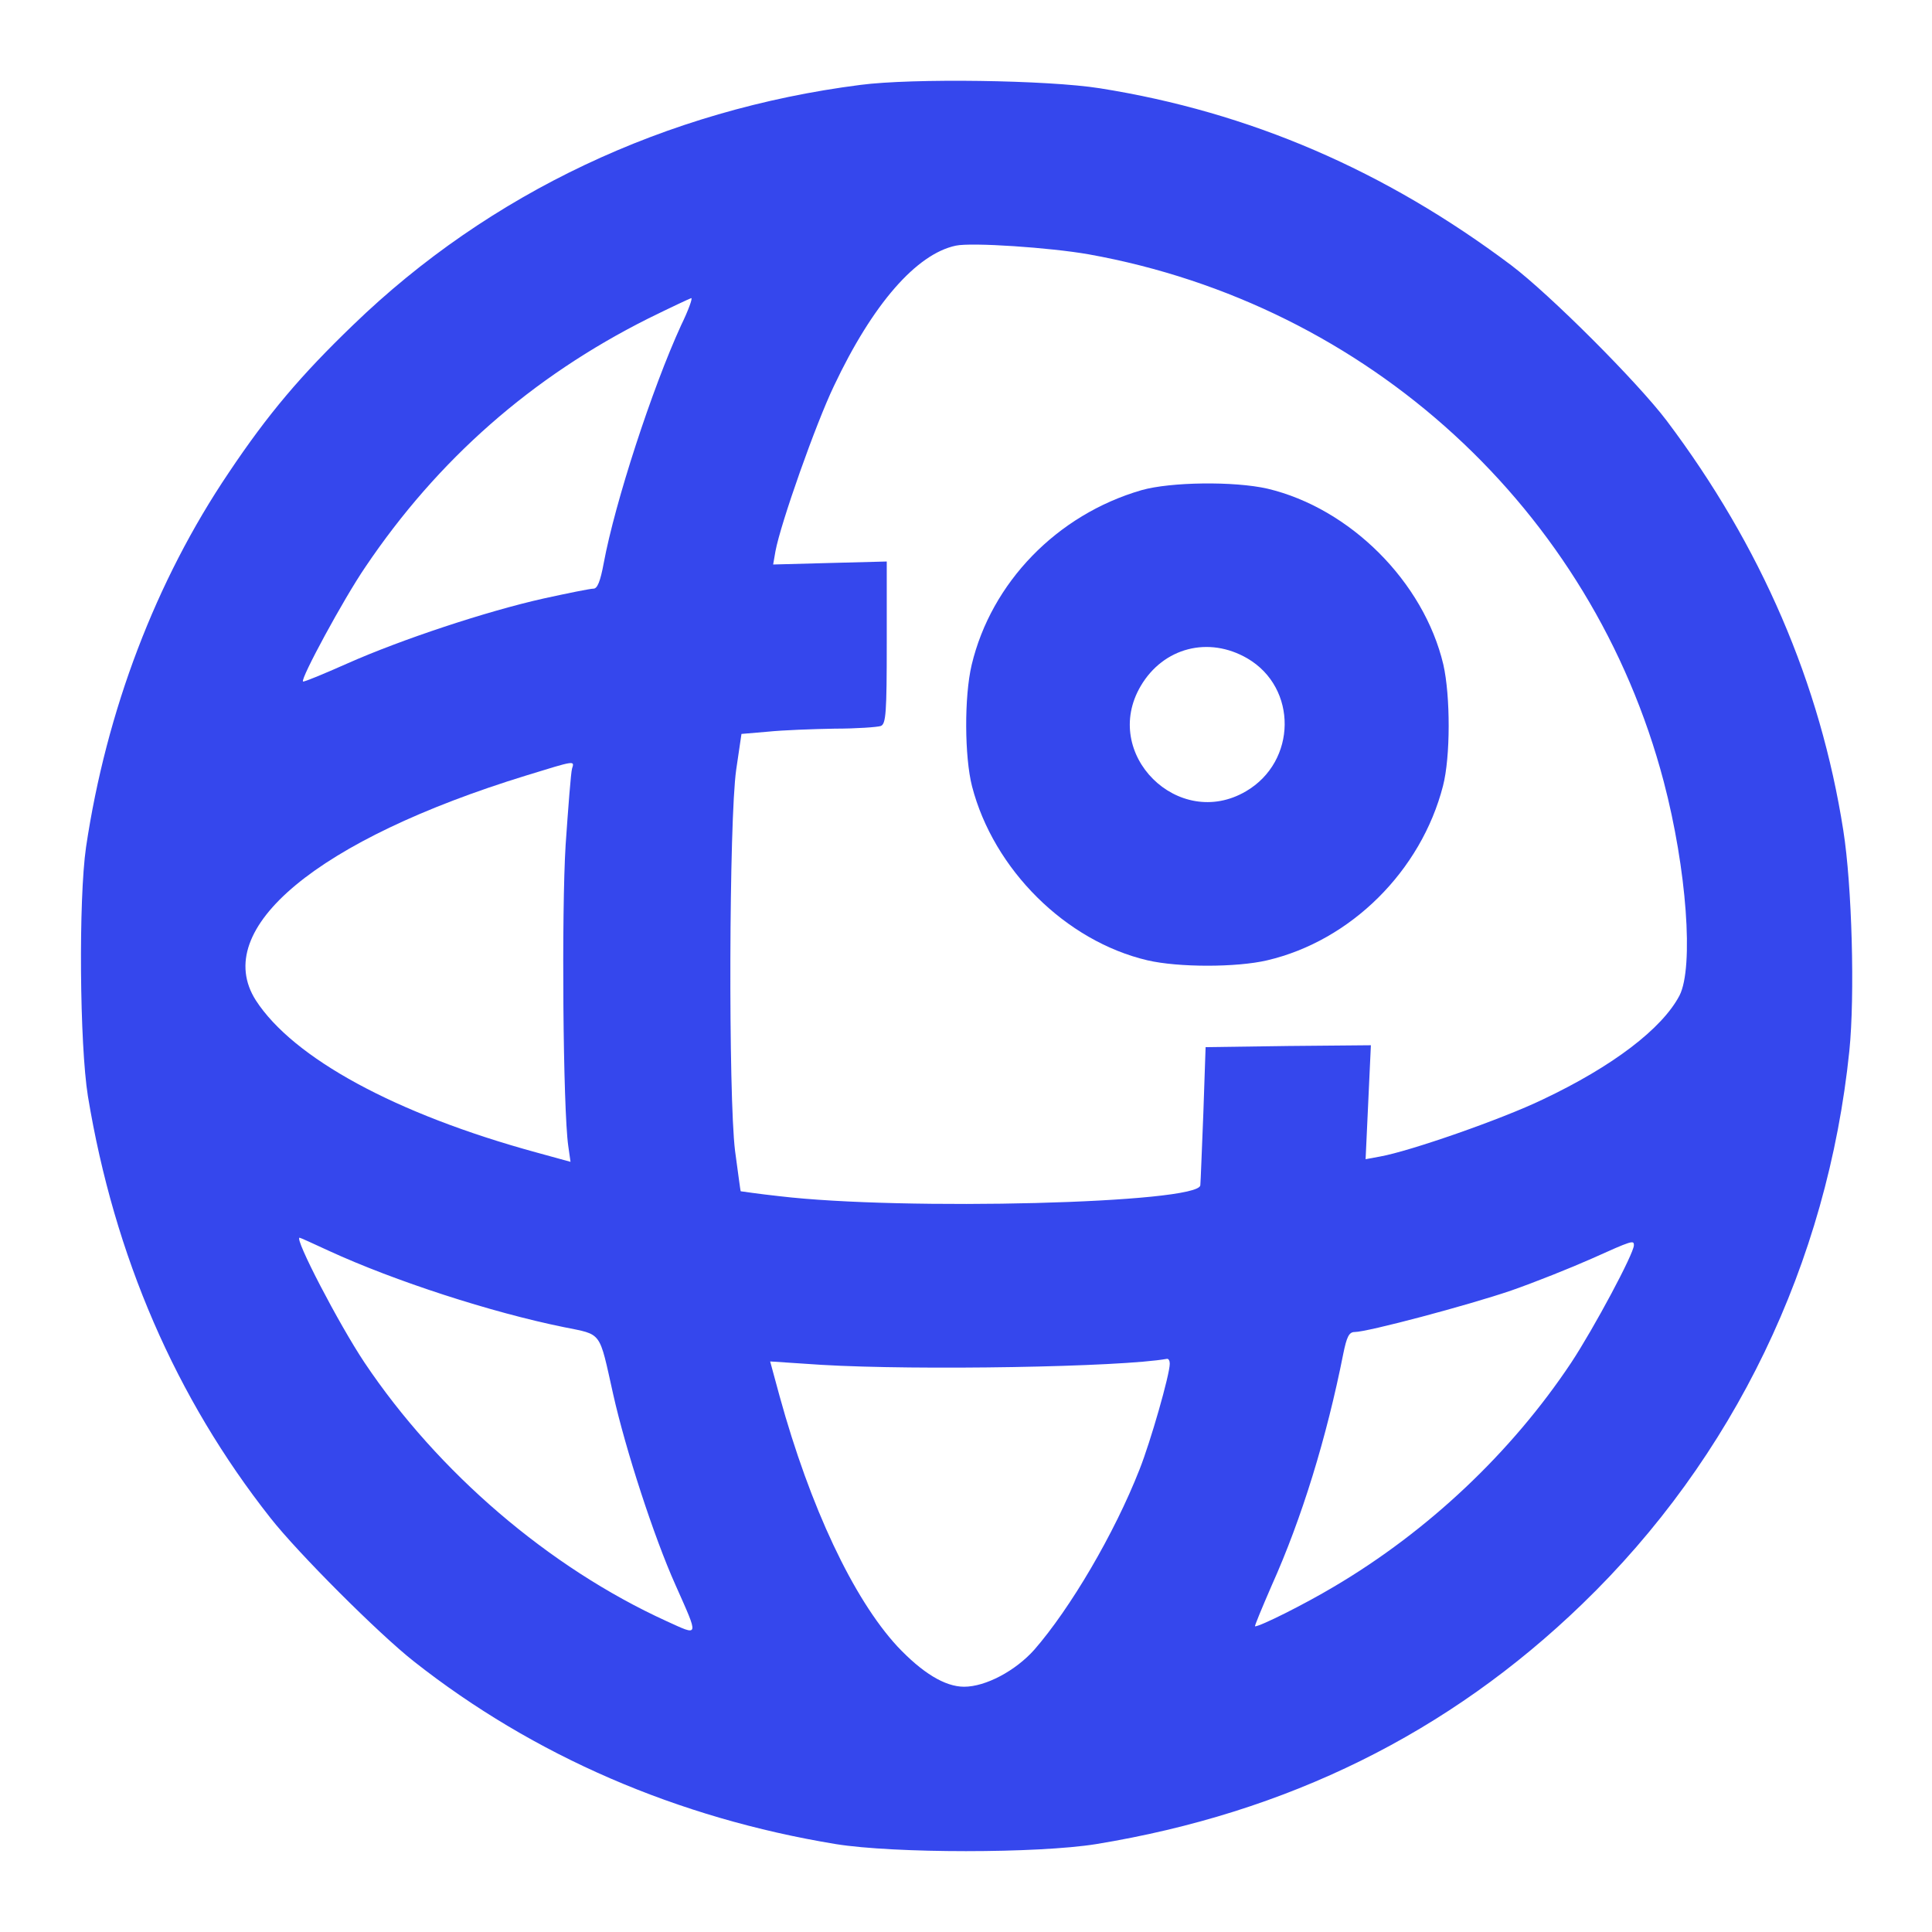
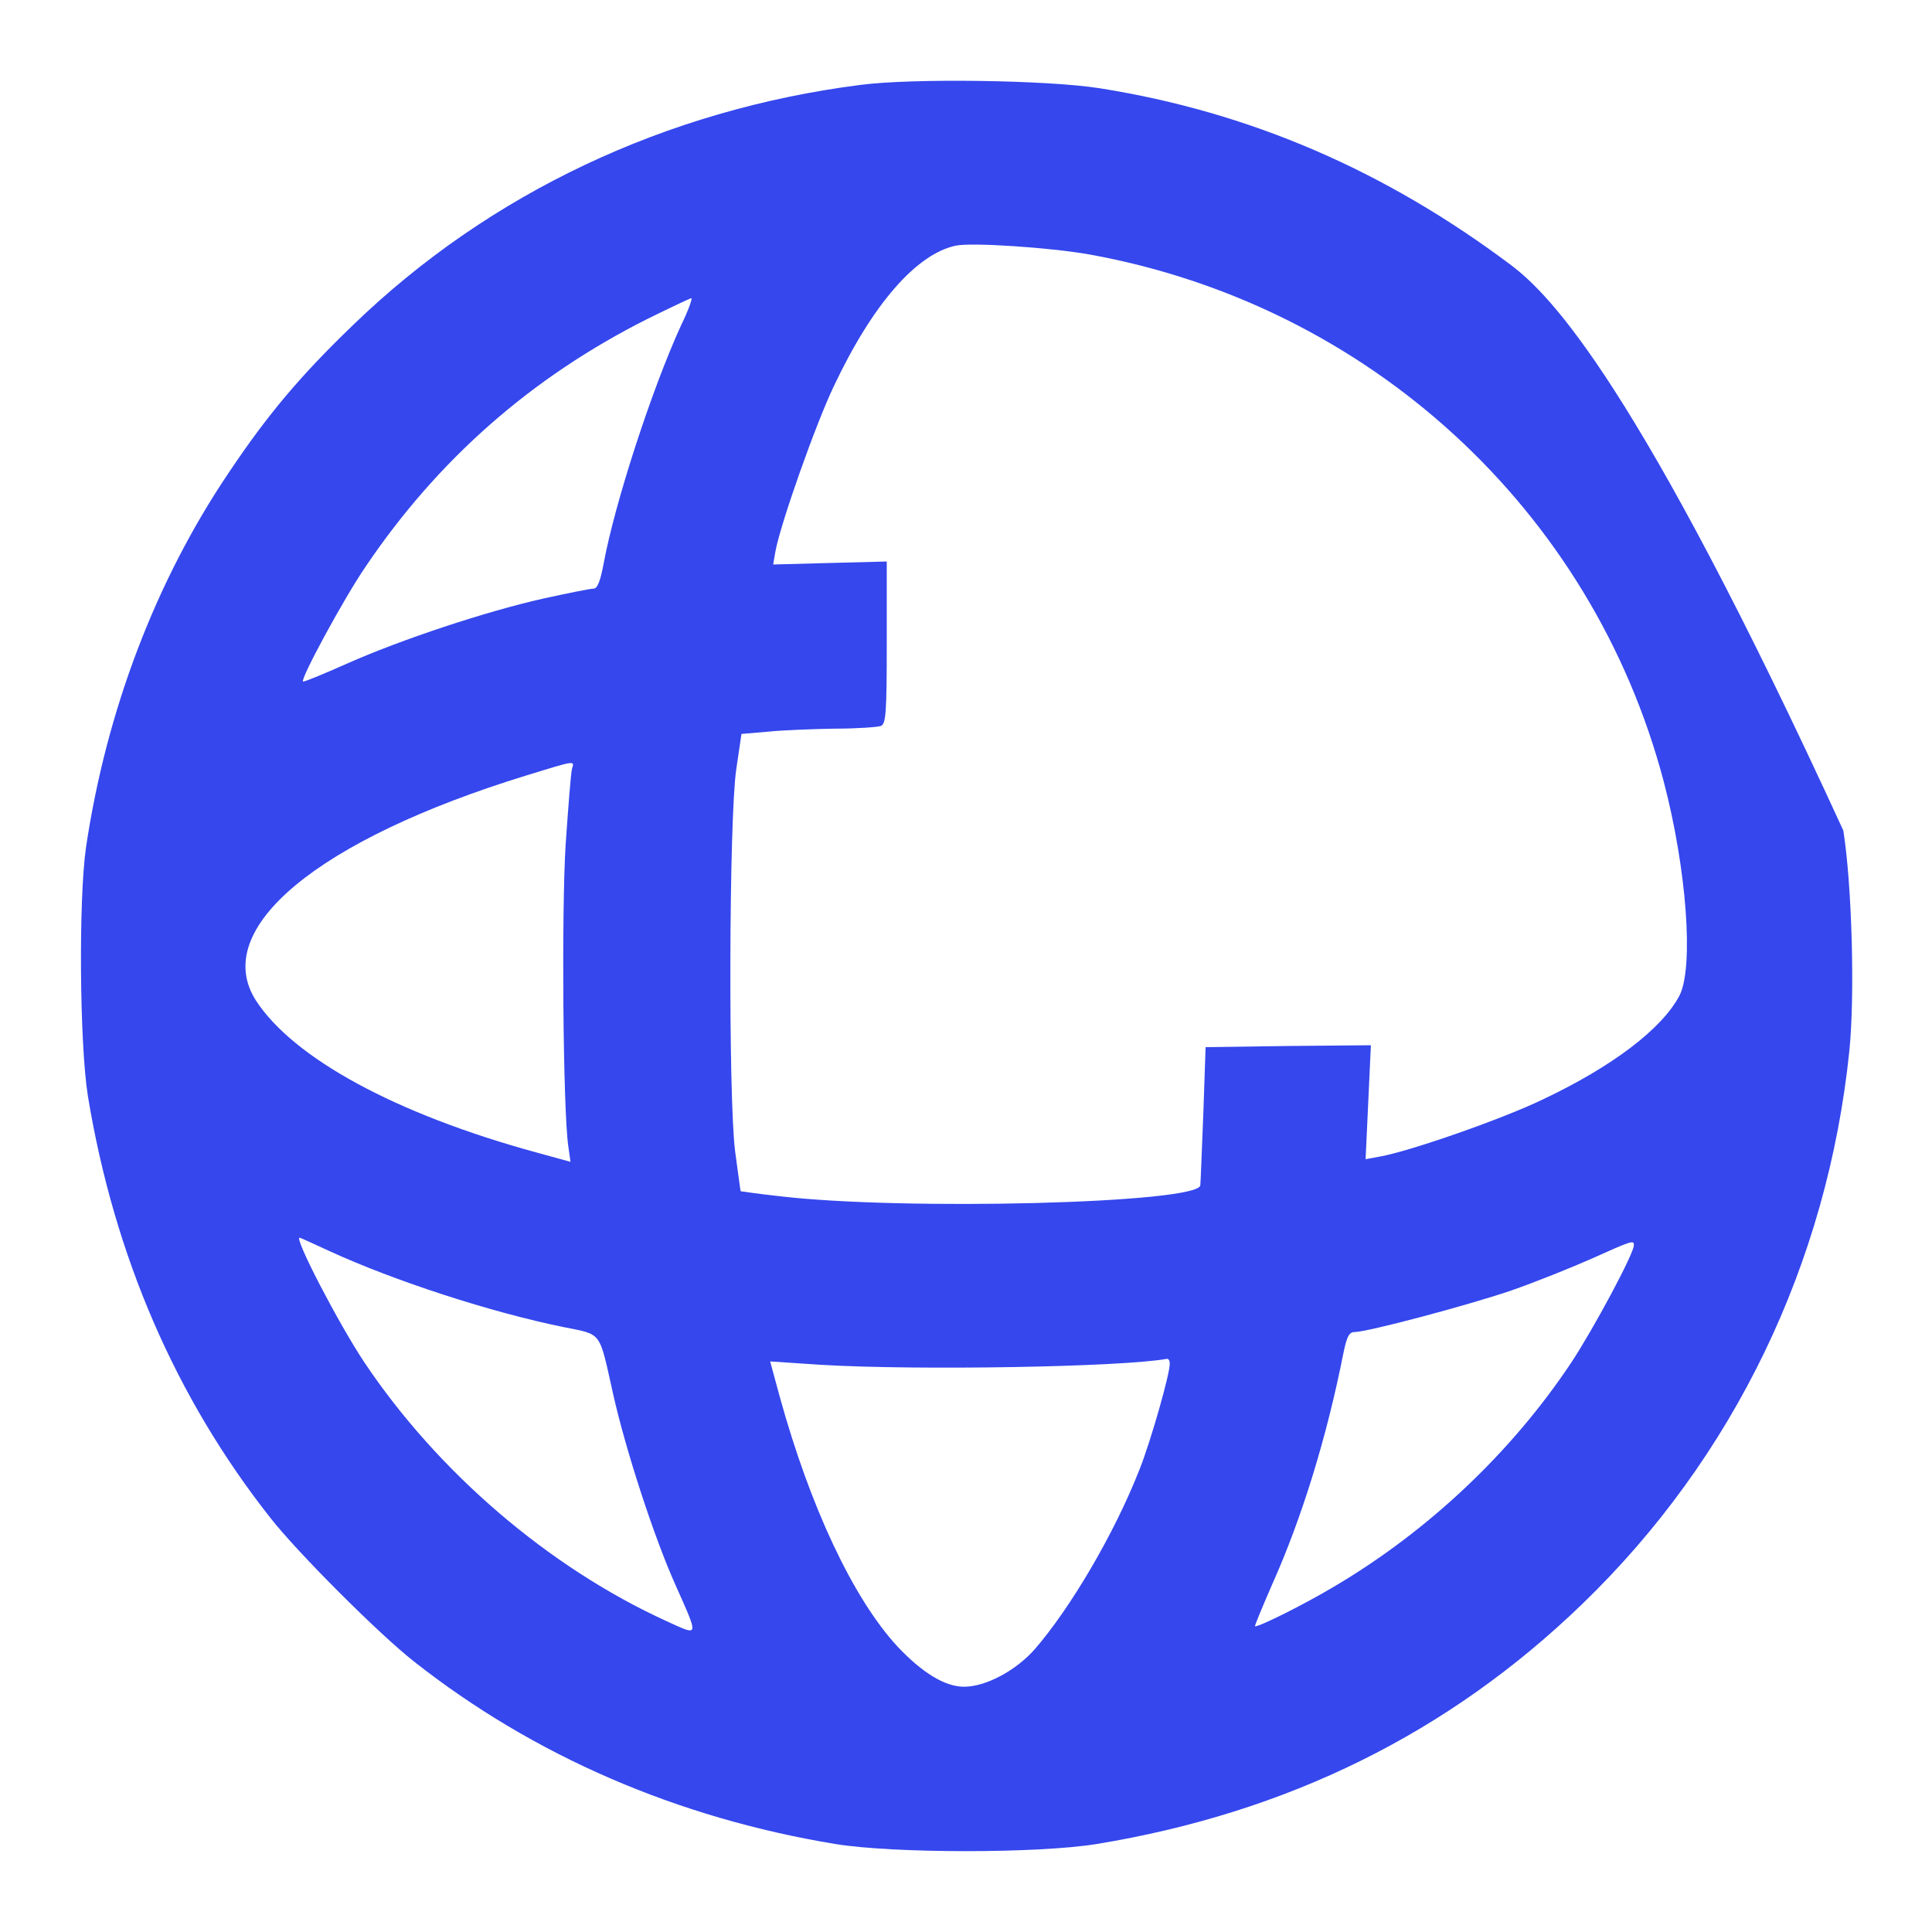
<svg xmlns="http://www.w3.org/2000/svg" width="60" height="60" viewBox="0 0 60 60" fill="none">
-   <path d="M26.718 2.637C20.683 3.41 15.199 6 10.969 10.09C9.351 11.648 8.332 12.844 7.101 14.684C4.84 18.035 3.304 22.066 2.672 26.309C2.437 27.938 2.472 32.438 2.73 34.043C3.55 39.012 5.461 43.418 8.402 47.145C9.258 48.234 11.765 50.742 12.855 51.598C16.57 54.527 21.035 56.461 25.957 57.27C27.773 57.562 32.226 57.562 34.043 57.27C39.984 56.297 44.988 53.824 49.136 49.816C53.847 45.27 56.754 39.234 57.433 32.637C57.609 30.914 57.515 27.492 57.246 25.793C56.531 21.223 54.691 16.957 51.761 13.066C50.847 11.859 48.14 9.152 46.933 8.238C43.019 5.297 38.812 3.48 34.16 2.742C32.543 2.484 28.324 2.426 26.718 2.637ZM33.808 7.898C42.492 9.457 49.441 15.82 51.668 24.27C52.383 26.988 52.605 30.035 52.16 30.914C51.621 31.945 50.086 33.117 47.906 34.148C46.64 34.758 43.781 35.754 42.855 35.918L42.41 36L42.492 34.23L42.574 32.461L40.008 32.484L37.441 32.52L37.371 34.57C37.324 35.695 37.289 36.703 37.277 36.809C37.242 37.371 28.043 37.605 24.199 37.148C23.554 37.078 23.015 36.996 23.004 36.996C22.992 36.984 22.922 36.422 22.828 35.742C22.617 34.031 22.64 25.465 22.863 23.906L23.027 22.793L23.847 22.723C24.304 22.676 25.23 22.641 25.922 22.629C26.601 22.629 27.246 22.582 27.351 22.547C27.515 22.488 27.539 22.148 27.539 19.957V17.438L25.769 17.484L24.011 17.531L24.082 17.121C24.246 16.242 25.336 13.16 25.898 11.988C27.105 9.434 28.465 7.887 29.683 7.629C30.175 7.523 32.613 7.688 33.808 7.898ZM21.152 10.102C20.25 12.07 19.101 15.598 18.75 17.484C18.644 18.059 18.55 18.281 18.433 18.281C18.328 18.281 17.636 18.422 16.886 18.586C15.105 18.984 12.457 19.863 10.793 20.602C10.054 20.93 9.433 21.188 9.41 21.164C9.328 21.082 10.664 18.609 11.344 17.613C13.594 14.273 16.511 11.707 20.133 9.891C20.824 9.551 21.422 9.27 21.468 9.258C21.515 9.258 21.375 9.645 21.152 10.102ZM17.765 23.871C17.73 23.988 17.648 25.055 17.566 26.238C17.437 28.324 17.484 34.441 17.648 35.59L17.718 36.082L16.652 35.789C12.281 34.594 9.105 32.859 7.945 31.066C6.527 28.84 9.867 26.074 16.347 24.082C17.871 23.613 17.847 23.613 17.765 23.871ZM10.219 38.848C12.258 39.785 15.258 40.758 17.508 41.215C18.715 41.461 18.597 41.309 19.043 43.301C19.429 45.023 20.308 47.73 20.976 49.219C21.715 50.883 21.726 50.812 20.695 50.344C17.05 48.68 13.605 45.727 11.32 42.316C10.523 41.121 9.129 38.438 9.304 38.438C9.328 38.438 9.738 38.625 10.219 38.848ZM50.742 38.672C50.742 38.93 49.5 41.25 48.797 42.316C46.933 45.117 44.343 47.555 41.425 49.277C40.5 49.828 39.14 50.508 38.976 50.508C38.953 50.508 39.187 49.945 39.492 49.242C40.429 47.156 41.203 44.637 41.718 42.035C41.824 41.52 41.894 41.367 42.07 41.367C42.468 41.367 45.597 40.535 46.933 40.078C47.672 39.82 48.785 39.375 49.418 39.094C50.695 38.52 50.742 38.508 50.742 38.672ZM36.328 42.352C36.328 42.691 35.73 44.777 35.39 45.633C34.605 47.637 33.234 49.957 32.121 51.234C31.535 51.891 30.609 52.383 29.941 52.383C29.343 52.383 28.64 51.949 27.867 51.129C26.496 49.641 25.16 46.805 24.211 43.359L23.918 42.281L25.523 42.387C28.488 42.562 34.816 42.457 36.246 42.199C36.293 42.199 36.328 42.258 36.328 42.352Z" fill="#3547ED" />
-   <path d="M35.449 15.223C32.824 15.984 30.785 18.094 30.176 20.648C29.942 21.633 29.953 23.508 30.188 24.422C30.856 27 33.094 29.227 35.637 29.824C36.598 30.047 38.403 30.047 39.352 29.824C41.953 29.215 44.133 27.047 44.813 24.41C45.047 23.508 45.047 21.621 44.824 20.637C44.215 18.07 41.93 15.785 39.363 15.176C38.332 14.941 36.352 14.965 35.449 15.223ZM38.742 20.449C40.301 21.363 40.278 23.648 38.695 24.574C36.598 25.805 34.184 23.414 35.426 21.305C36.129 20.109 37.535 19.746 38.742 20.449Z" fill="#3547ED" />
+   <path d="M26.718 2.637C20.683 3.41 15.199 6 10.969 10.09C9.351 11.648 8.332 12.844 7.101 14.684C4.84 18.035 3.304 22.066 2.672 26.309C2.437 27.938 2.472 32.438 2.73 34.043C3.55 39.012 5.461 43.418 8.402 47.145C9.258 48.234 11.765 50.742 12.855 51.598C16.57 54.527 21.035 56.461 25.957 57.27C27.773 57.562 32.226 57.562 34.043 57.27C39.984 56.297 44.988 53.824 49.136 49.816C53.847 45.27 56.754 39.234 57.433 32.637C57.609 30.914 57.515 27.492 57.246 25.793C50.847 11.859 48.14 9.152 46.933 8.238C43.019 5.297 38.812 3.48 34.16 2.742C32.543 2.484 28.324 2.426 26.718 2.637ZM33.808 7.898C42.492 9.457 49.441 15.82 51.668 24.27C52.383 26.988 52.605 30.035 52.16 30.914C51.621 31.945 50.086 33.117 47.906 34.148C46.64 34.758 43.781 35.754 42.855 35.918L42.41 36L42.492 34.23L42.574 32.461L40.008 32.484L37.441 32.52L37.371 34.57C37.324 35.695 37.289 36.703 37.277 36.809C37.242 37.371 28.043 37.605 24.199 37.148C23.554 37.078 23.015 36.996 23.004 36.996C22.992 36.984 22.922 36.422 22.828 35.742C22.617 34.031 22.64 25.465 22.863 23.906L23.027 22.793L23.847 22.723C24.304 22.676 25.23 22.641 25.922 22.629C26.601 22.629 27.246 22.582 27.351 22.547C27.515 22.488 27.539 22.148 27.539 19.957V17.438L25.769 17.484L24.011 17.531L24.082 17.121C24.246 16.242 25.336 13.16 25.898 11.988C27.105 9.434 28.465 7.887 29.683 7.629C30.175 7.523 32.613 7.688 33.808 7.898ZM21.152 10.102C20.25 12.07 19.101 15.598 18.75 17.484C18.644 18.059 18.55 18.281 18.433 18.281C18.328 18.281 17.636 18.422 16.886 18.586C15.105 18.984 12.457 19.863 10.793 20.602C10.054 20.93 9.433 21.188 9.41 21.164C9.328 21.082 10.664 18.609 11.344 17.613C13.594 14.273 16.511 11.707 20.133 9.891C20.824 9.551 21.422 9.27 21.468 9.258C21.515 9.258 21.375 9.645 21.152 10.102ZM17.765 23.871C17.73 23.988 17.648 25.055 17.566 26.238C17.437 28.324 17.484 34.441 17.648 35.59L17.718 36.082L16.652 35.789C12.281 34.594 9.105 32.859 7.945 31.066C6.527 28.84 9.867 26.074 16.347 24.082C17.871 23.613 17.847 23.613 17.765 23.871ZM10.219 38.848C12.258 39.785 15.258 40.758 17.508 41.215C18.715 41.461 18.597 41.309 19.043 43.301C19.429 45.023 20.308 47.73 20.976 49.219C21.715 50.883 21.726 50.812 20.695 50.344C17.05 48.68 13.605 45.727 11.32 42.316C10.523 41.121 9.129 38.438 9.304 38.438C9.328 38.438 9.738 38.625 10.219 38.848ZM50.742 38.672C50.742 38.93 49.5 41.25 48.797 42.316C46.933 45.117 44.343 47.555 41.425 49.277C40.5 49.828 39.14 50.508 38.976 50.508C38.953 50.508 39.187 49.945 39.492 49.242C40.429 47.156 41.203 44.637 41.718 42.035C41.824 41.52 41.894 41.367 42.07 41.367C42.468 41.367 45.597 40.535 46.933 40.078C47.672 39.82 48.785 39.375 49.418 39.094C50.695 38.52 50.742 38.508 50.742 38.672ZM36.328 42.352C36.328 42.691 35.73 44.777 35.39 45.633C34.605 47.637 33.234 49.957 32.121 51.234C31.535 51.891 30.609 52.383 29.941 52.383C29.343 52.383 28.64 51.949 27.867 51.129C26.496 49.641 25.16 46.805 24.211 43.359L23.918 42.281L25.523 42.387C28.488 42.562 34.816 42.457 36.246 42.199C36.293 42.199 36.328 42.258 36.328 42.352Z" fill="#3547ED" />
</svg>